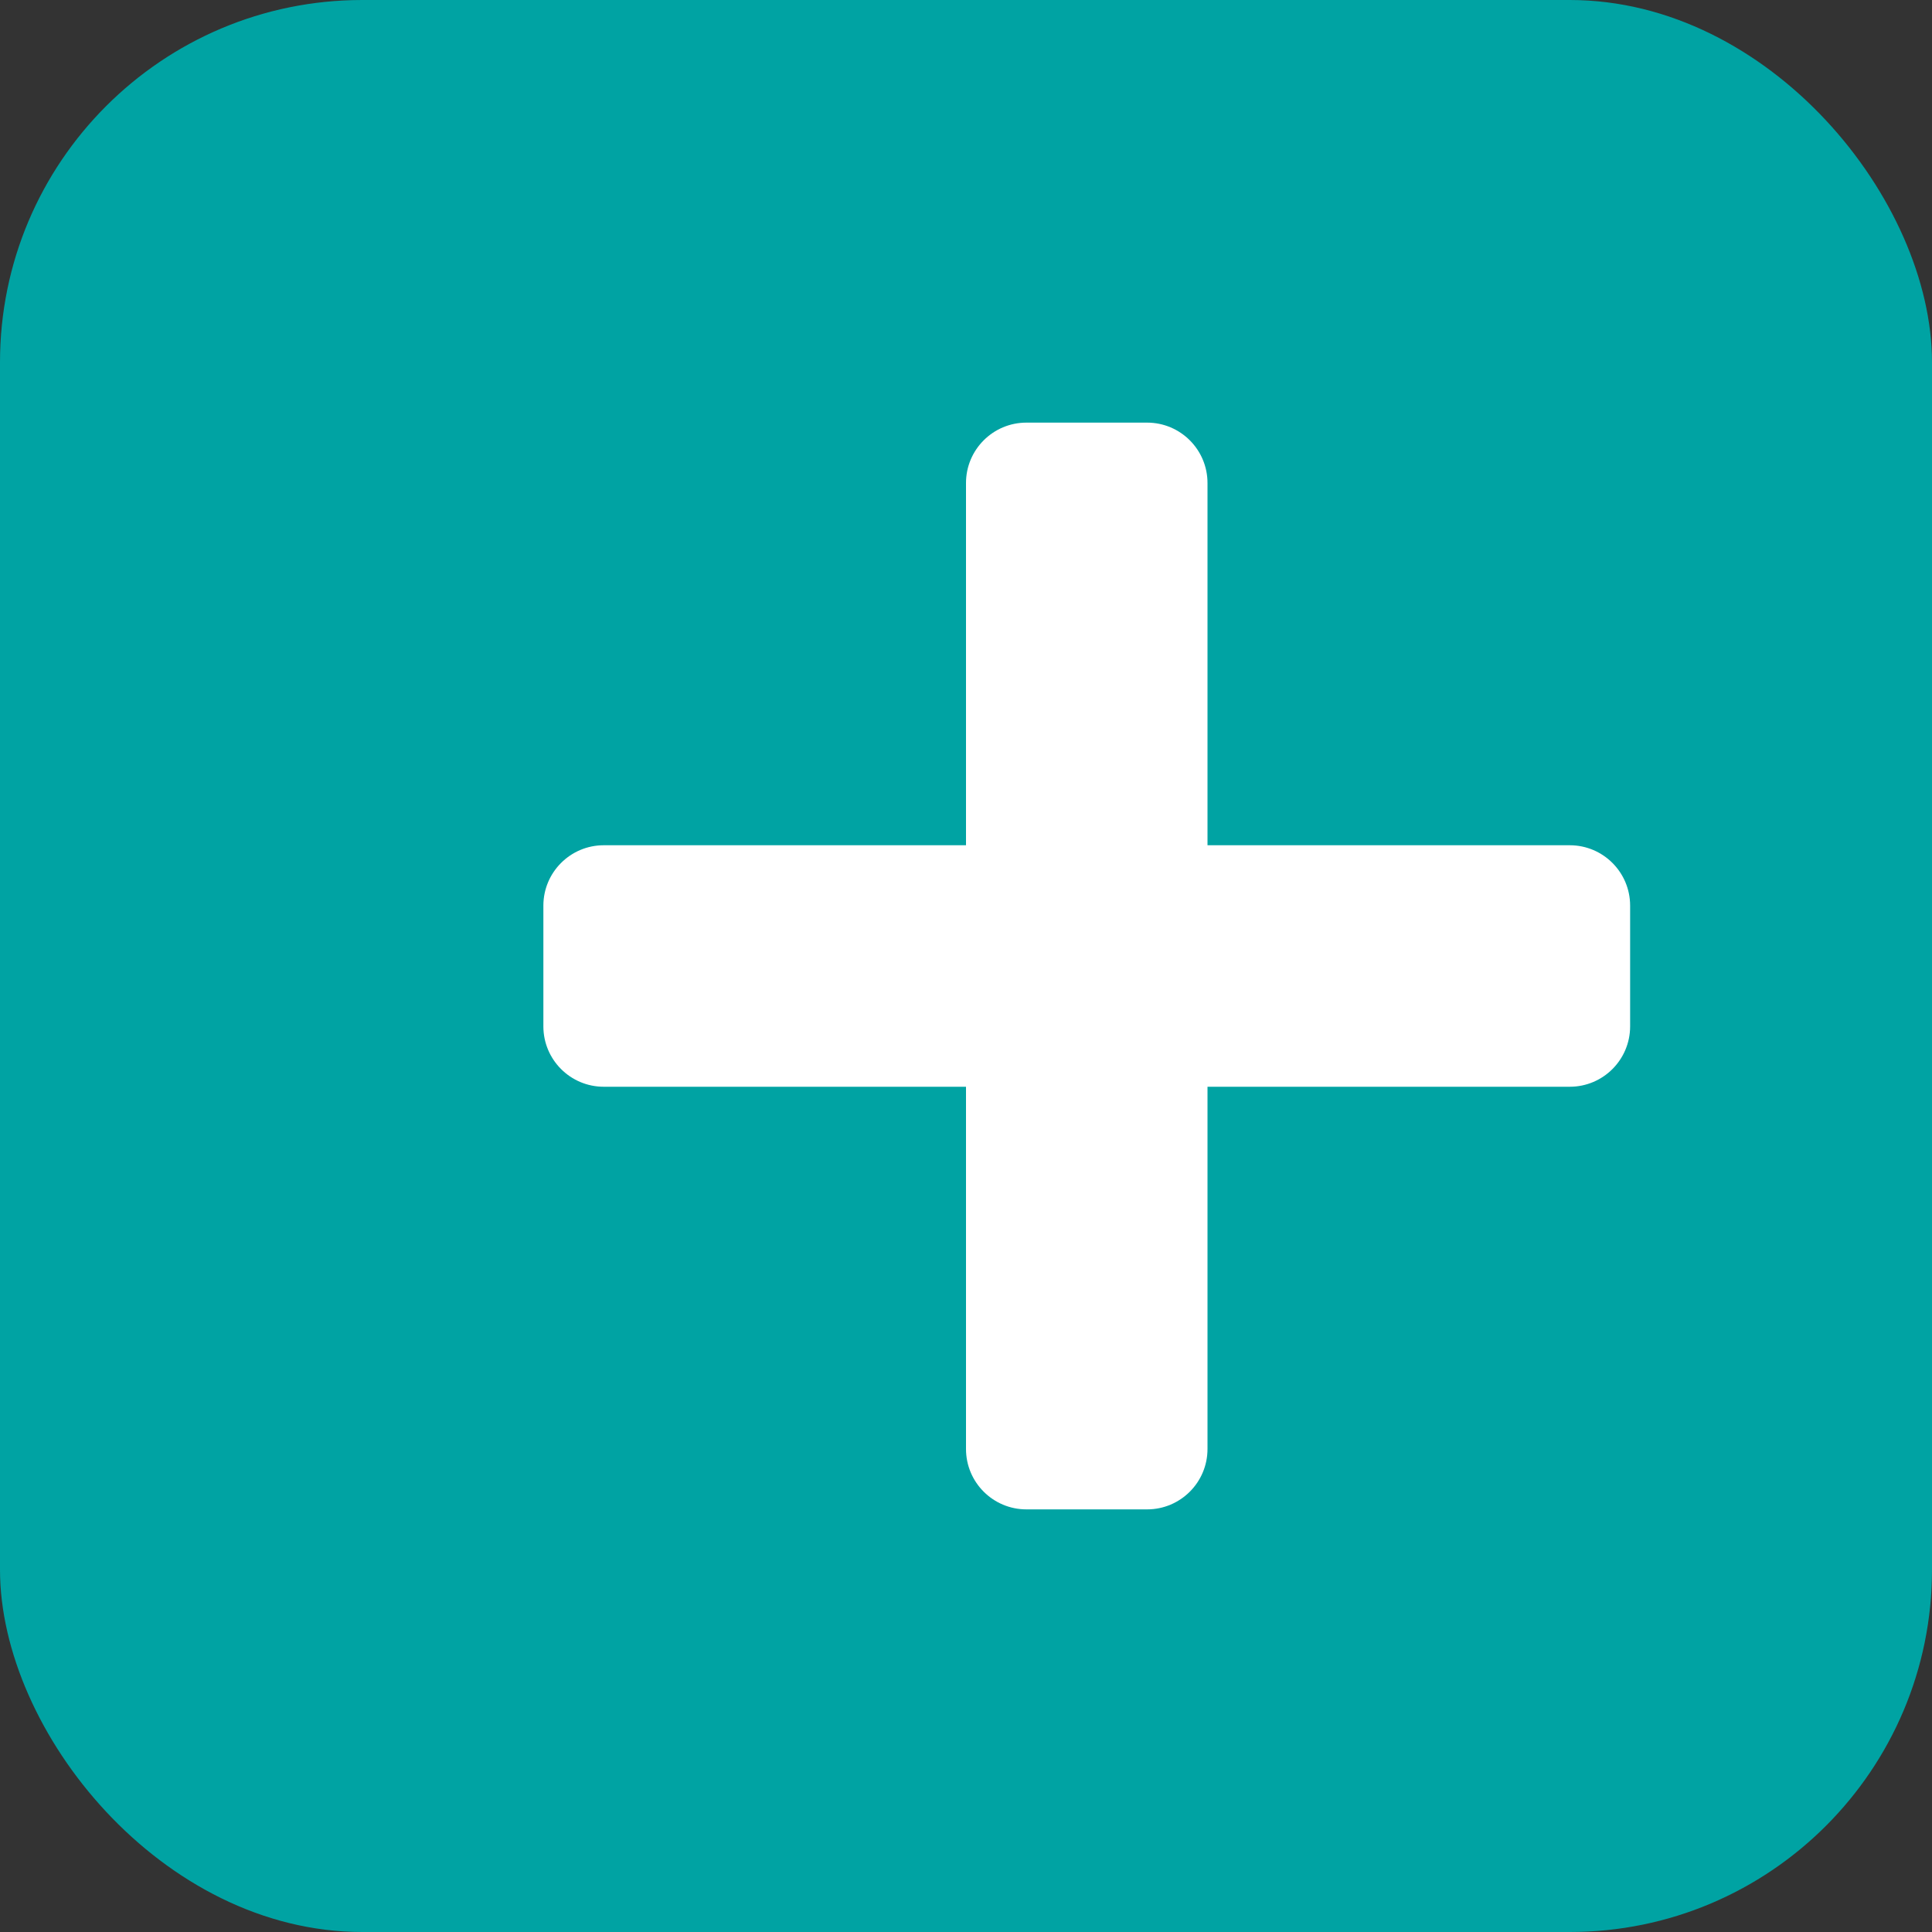
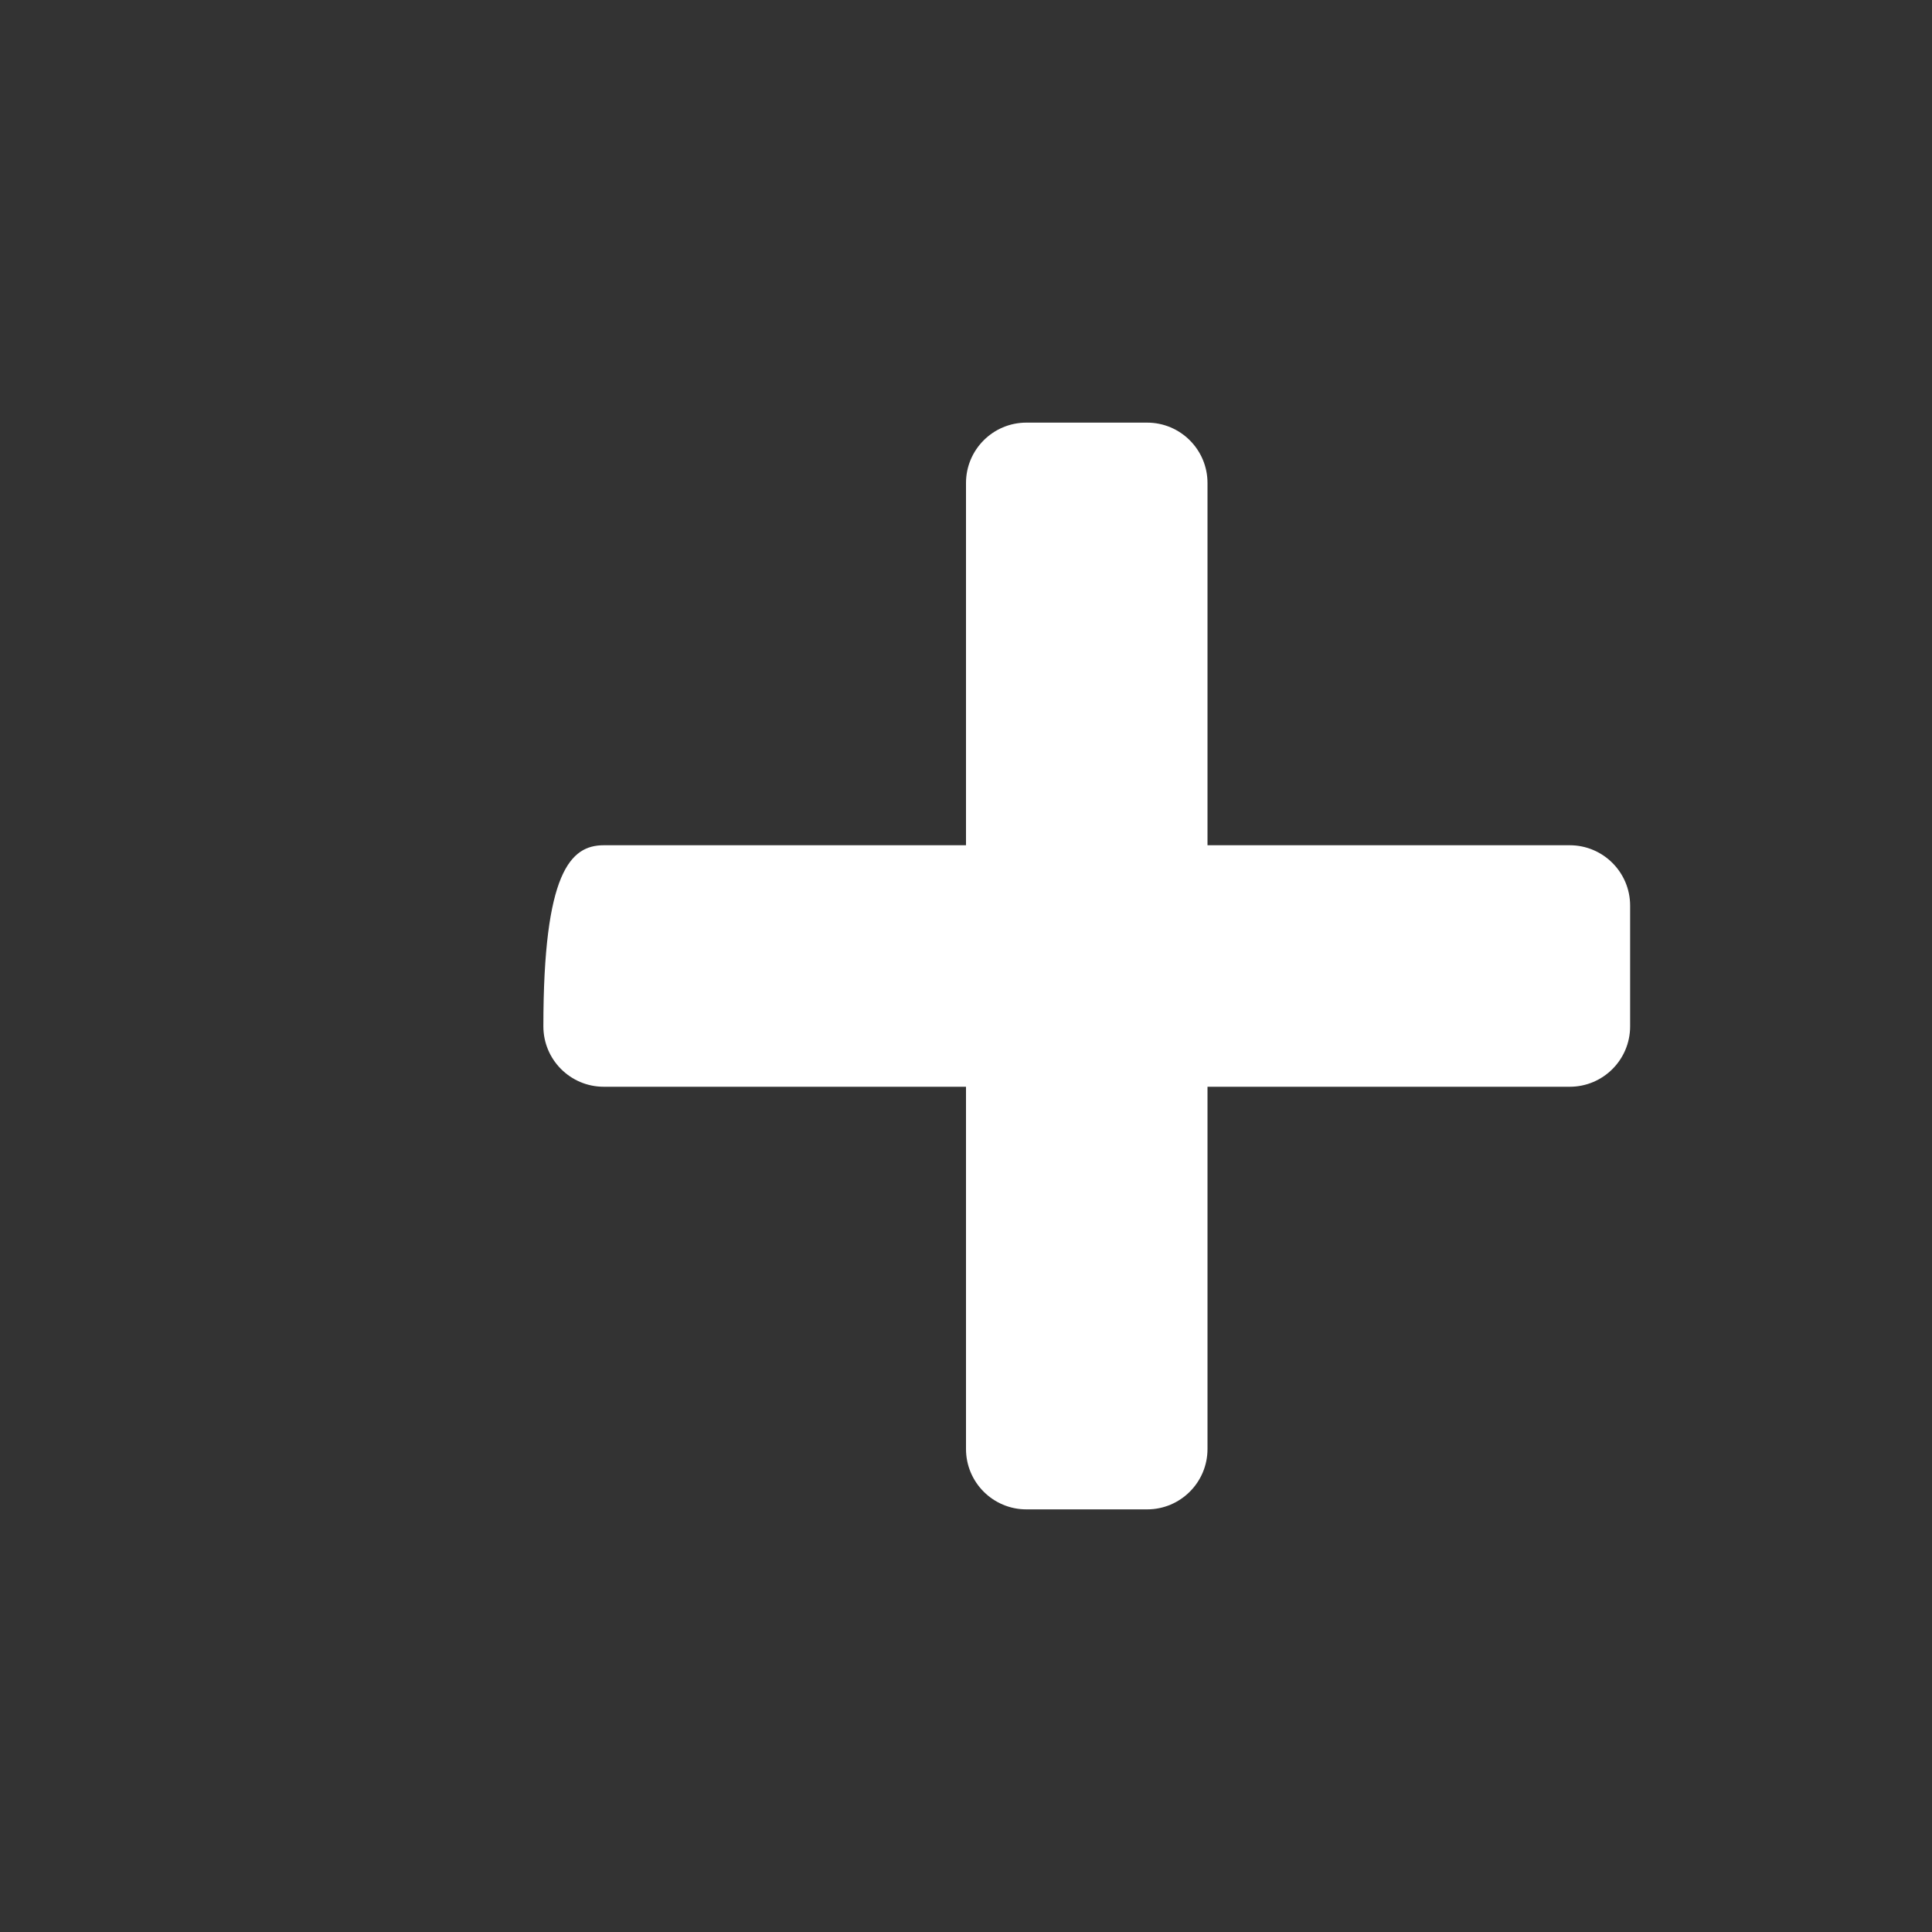
<svg xmlns="http://www.w3.org/2000/svg" viewBox="0 0 32 32" fill="none">
  <rect x="0" y="0" width="32" height="32" fill="#333333" stroke="none" />
-   <rect width="32" height="32" rx="6" fill="#00A3A3" />
-   <path d="M16 8C16 7.448 16.448 7 17 7H19C19.552 7 20 7.448 20 8V14H26C26.552 14 27 14.448 27 15V17C27 17.552 26.552 18 26 18H20V24C20 24.552 19.552 25 19 25H17C16.448 25 16 24.552 16 24V18H10C9.448 18 9 17.552 9 17V15C9 14.448 9.448 14 10 14H16V8Z" fill="white" />
+   <path d="M16 8C16 7.448 16.448 7 17 7H19C19.552 7 20 7.448 20 8V14H26C26.552 14 27 14.448 27 15V17C27 17.552 26.552 18 26 18H20V24C20 24.552 19.552 25 19 25H17C16.448 25 16 24.552 16 24V18H10C9.448 18 9 17.552 9 17C9 14.448 9.448 14 10 14H16V8Z" fill="white" />
</svg>